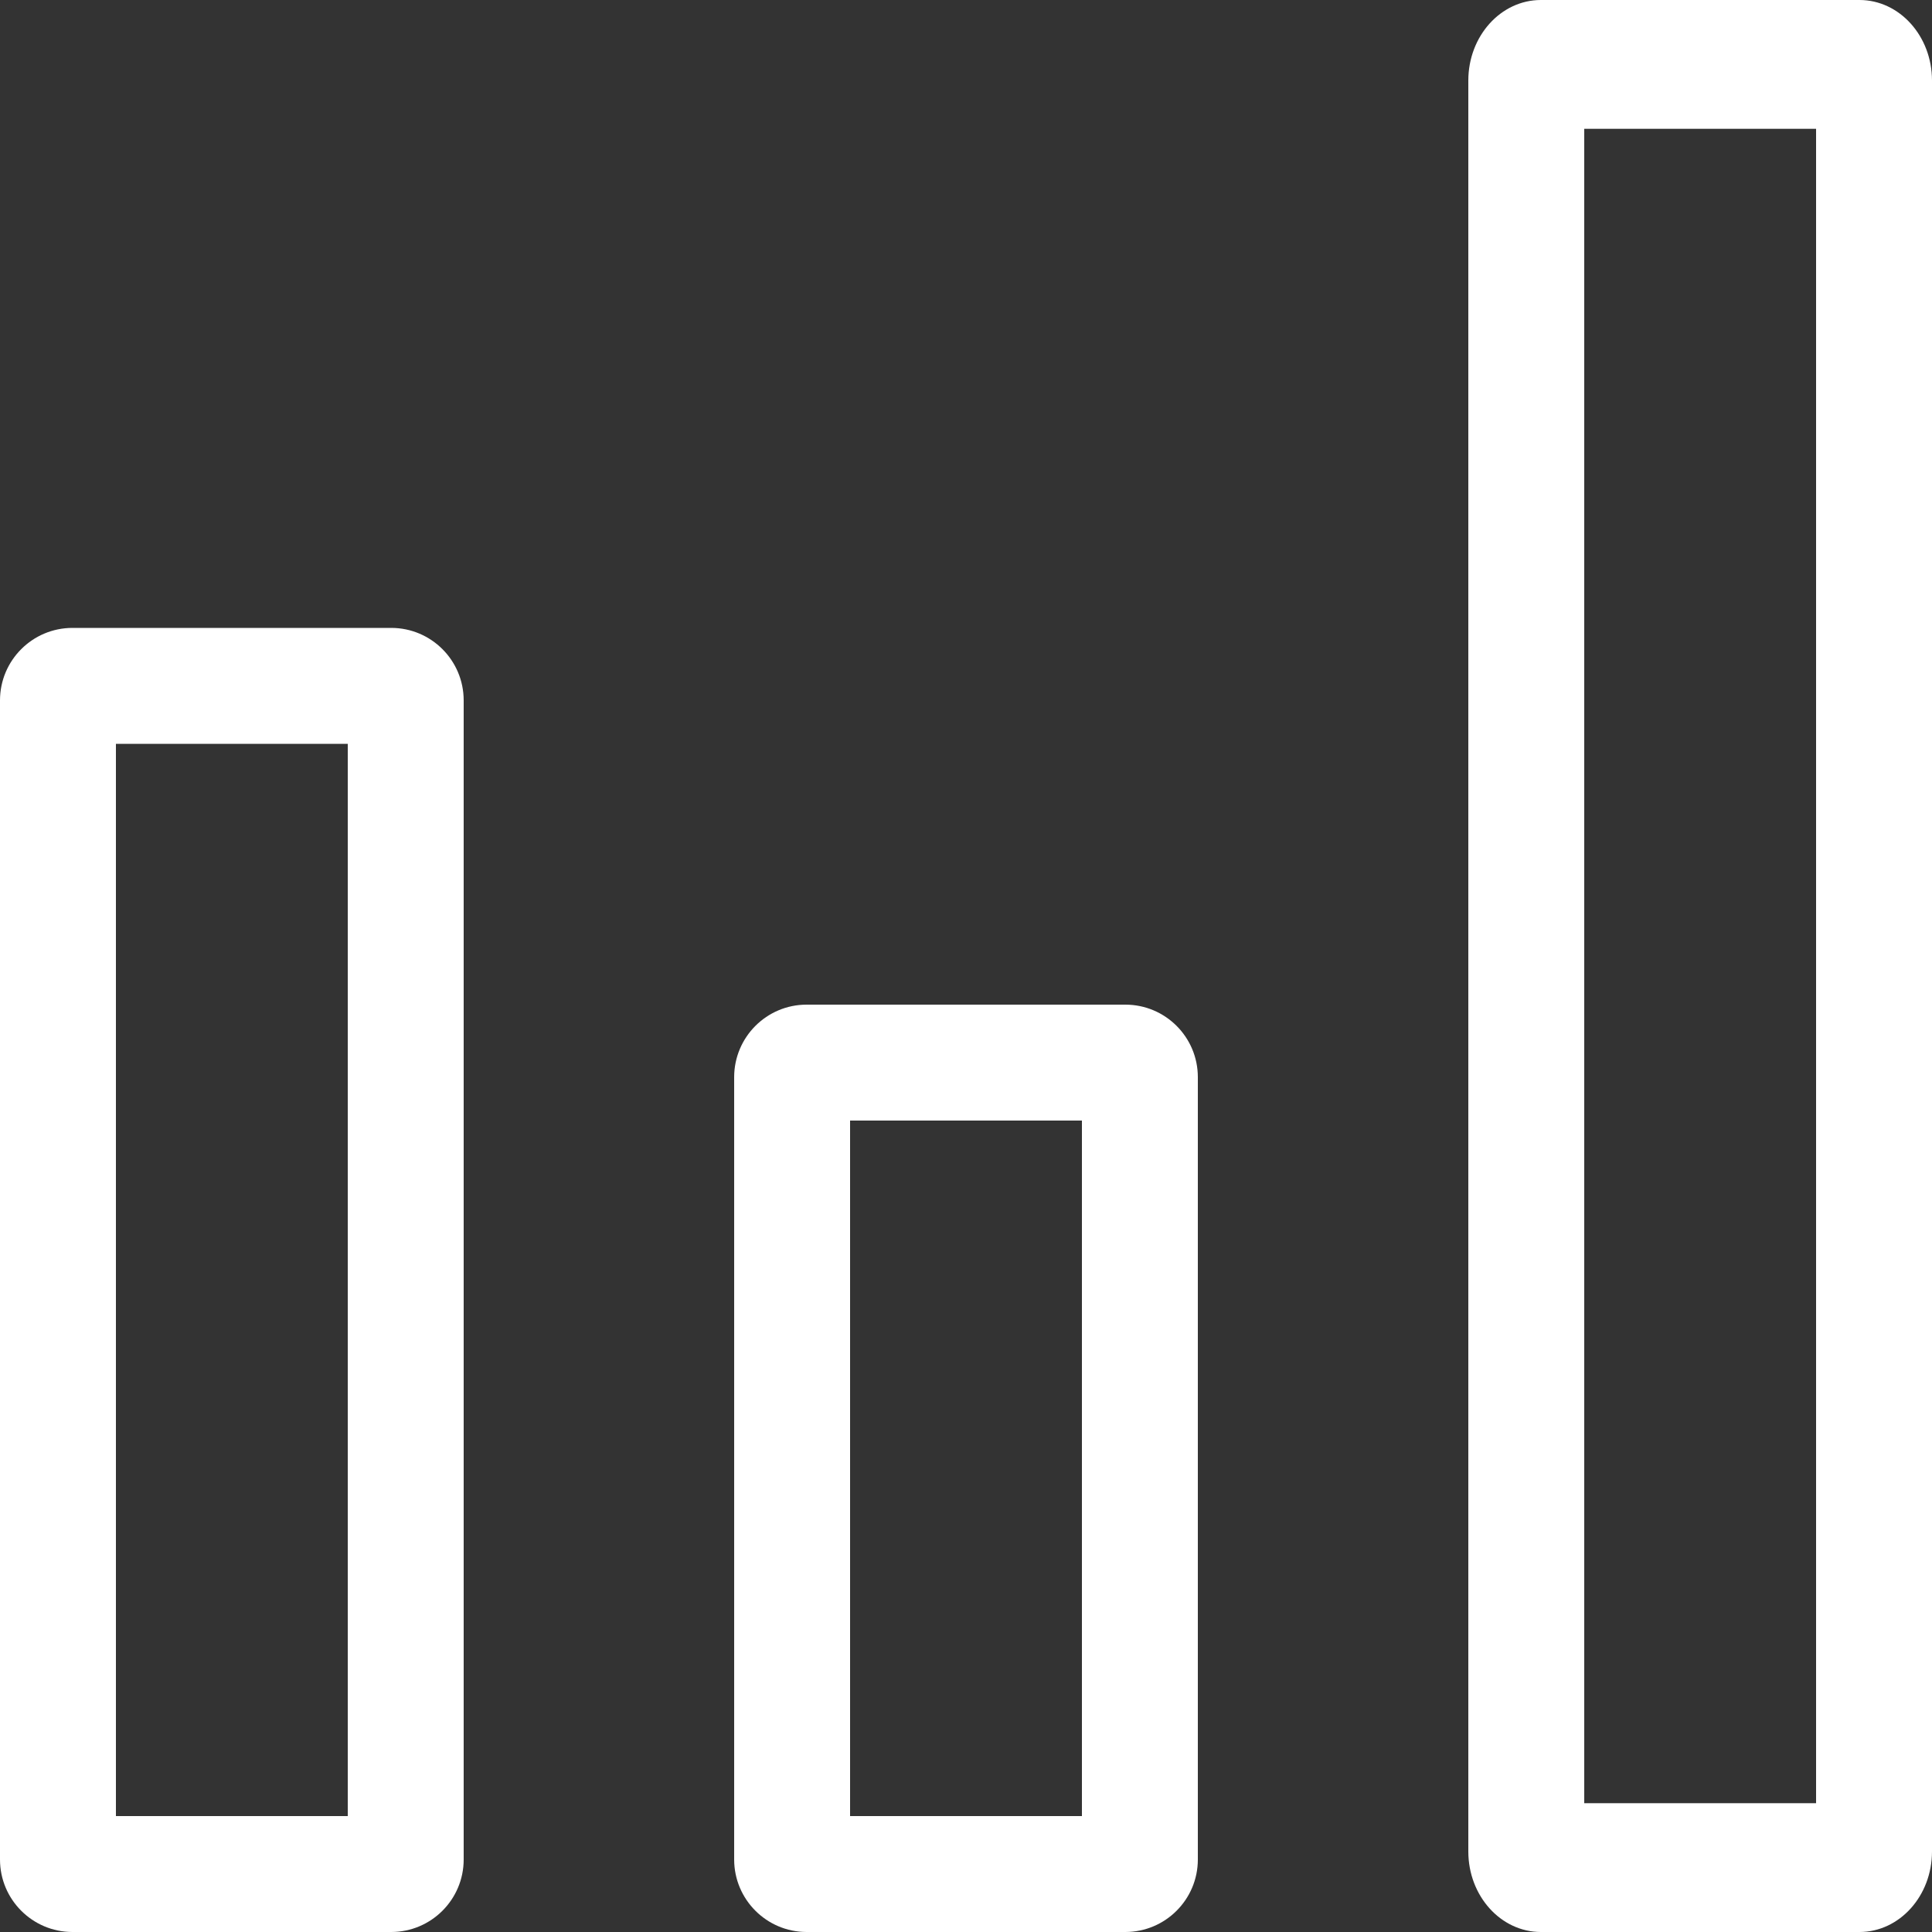
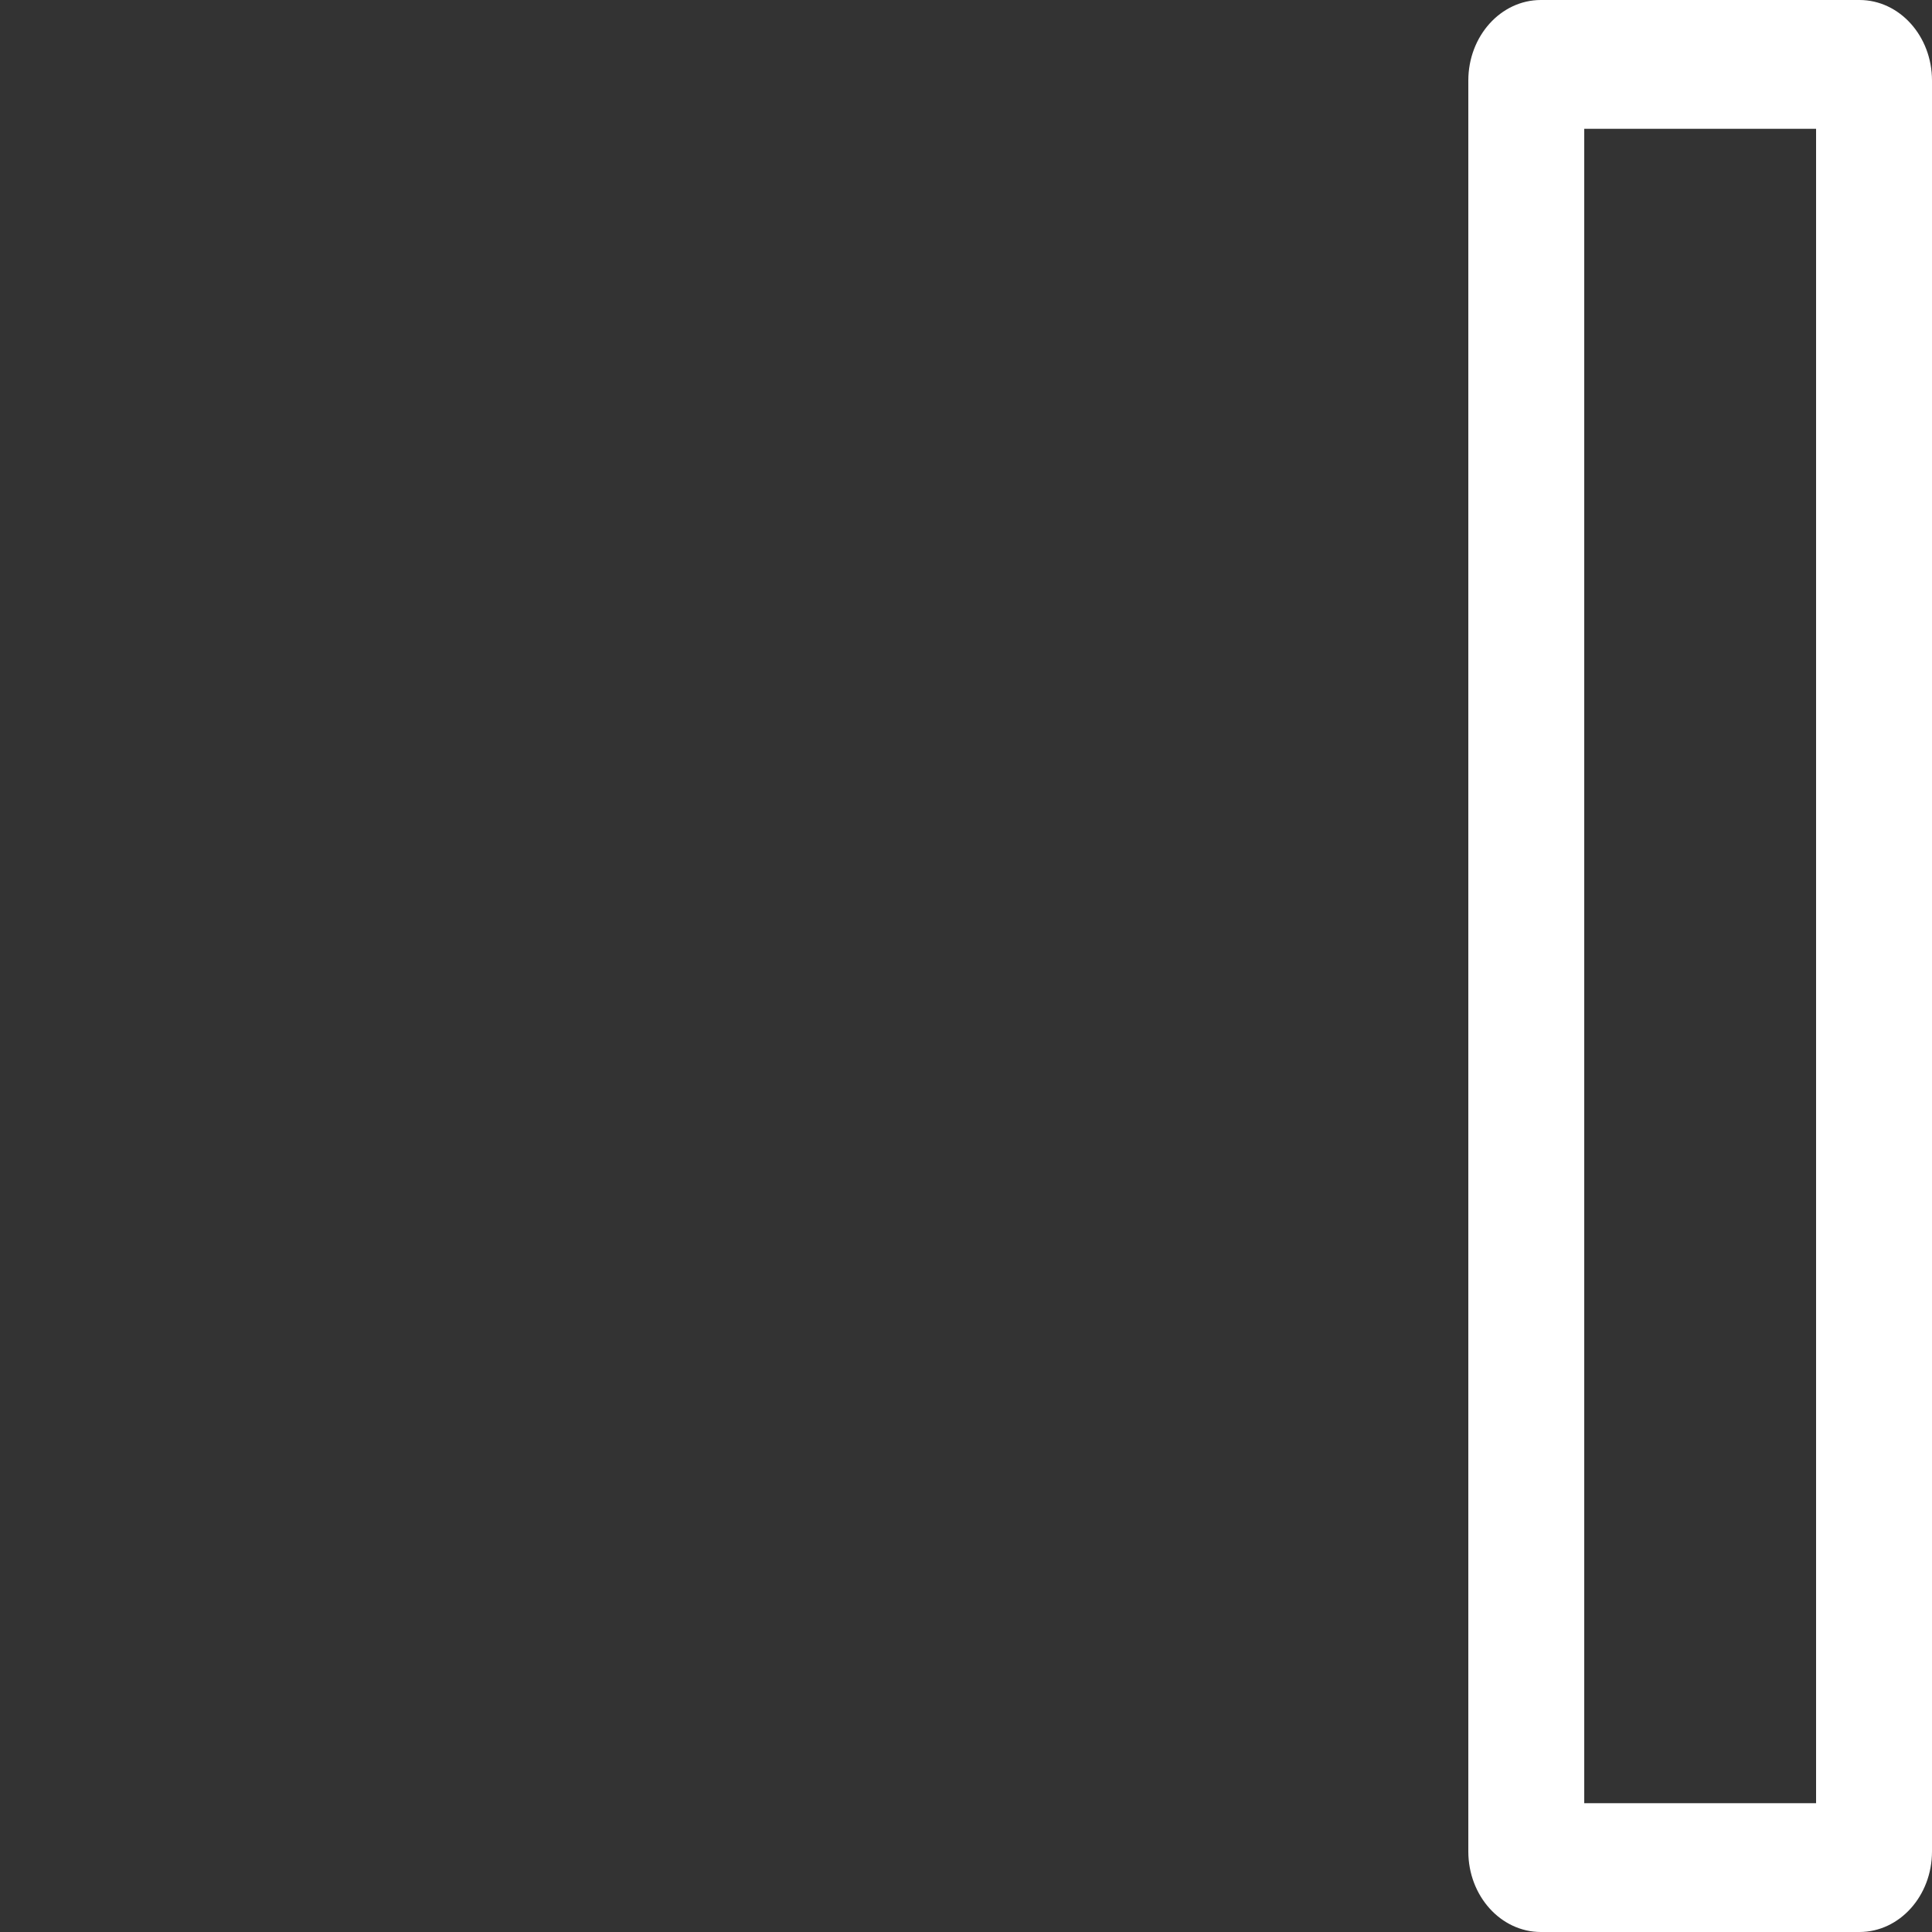
<svg xmlns="http://www.w3.org/2000/svg" width="60" height="60" viewBox="0 0 60 60" fill="none">
  <rect x="0" y="0" width="60" height="60" fill="#333333" stroke="none" />
-   <path d="M12.15 19.5H2.25C1.008 19.501 0.001 20.508 0 21.75V57.75C0.001 58.992 1.008 59.999 2.25 60H12.15C13.392 59.999 14.399 58.992 14.4 57.75V21.75C14.399 20.508 13.392 19.501 12.15 19.5ZM10.8 56.4H3.6V23.1H10.8V56.4Z" fill="white" />
-   <path d="M34.95 31.2H25.05C23.808 31.201 22.802 32.208 22.8 33.45V57.75C22.802 58.992 23.808 59.998 25.05 60H34.95C36.192 59.998 37.199 58.992 37.2 57.75V33.45C37.199 32.208 36.192 31.201 34.95 31.2ZM33.6 56.4H26.4V34.8H33.6V56.4Z" fill="white" />
  <path d="M57.75 0H47.85C46.608 0.002 45.601 1.12 45.6 2.5V57.5C45.601 58.88 46.608 59.998 47.85 60H57.75C58.992 59.998 59.999 58.88 60 57.5V2.5C59.999 1.12 58.992 0.002 57.75 0ZM56.4 56H49.2V4H56.4V56Z" fill="white" />
</svg>